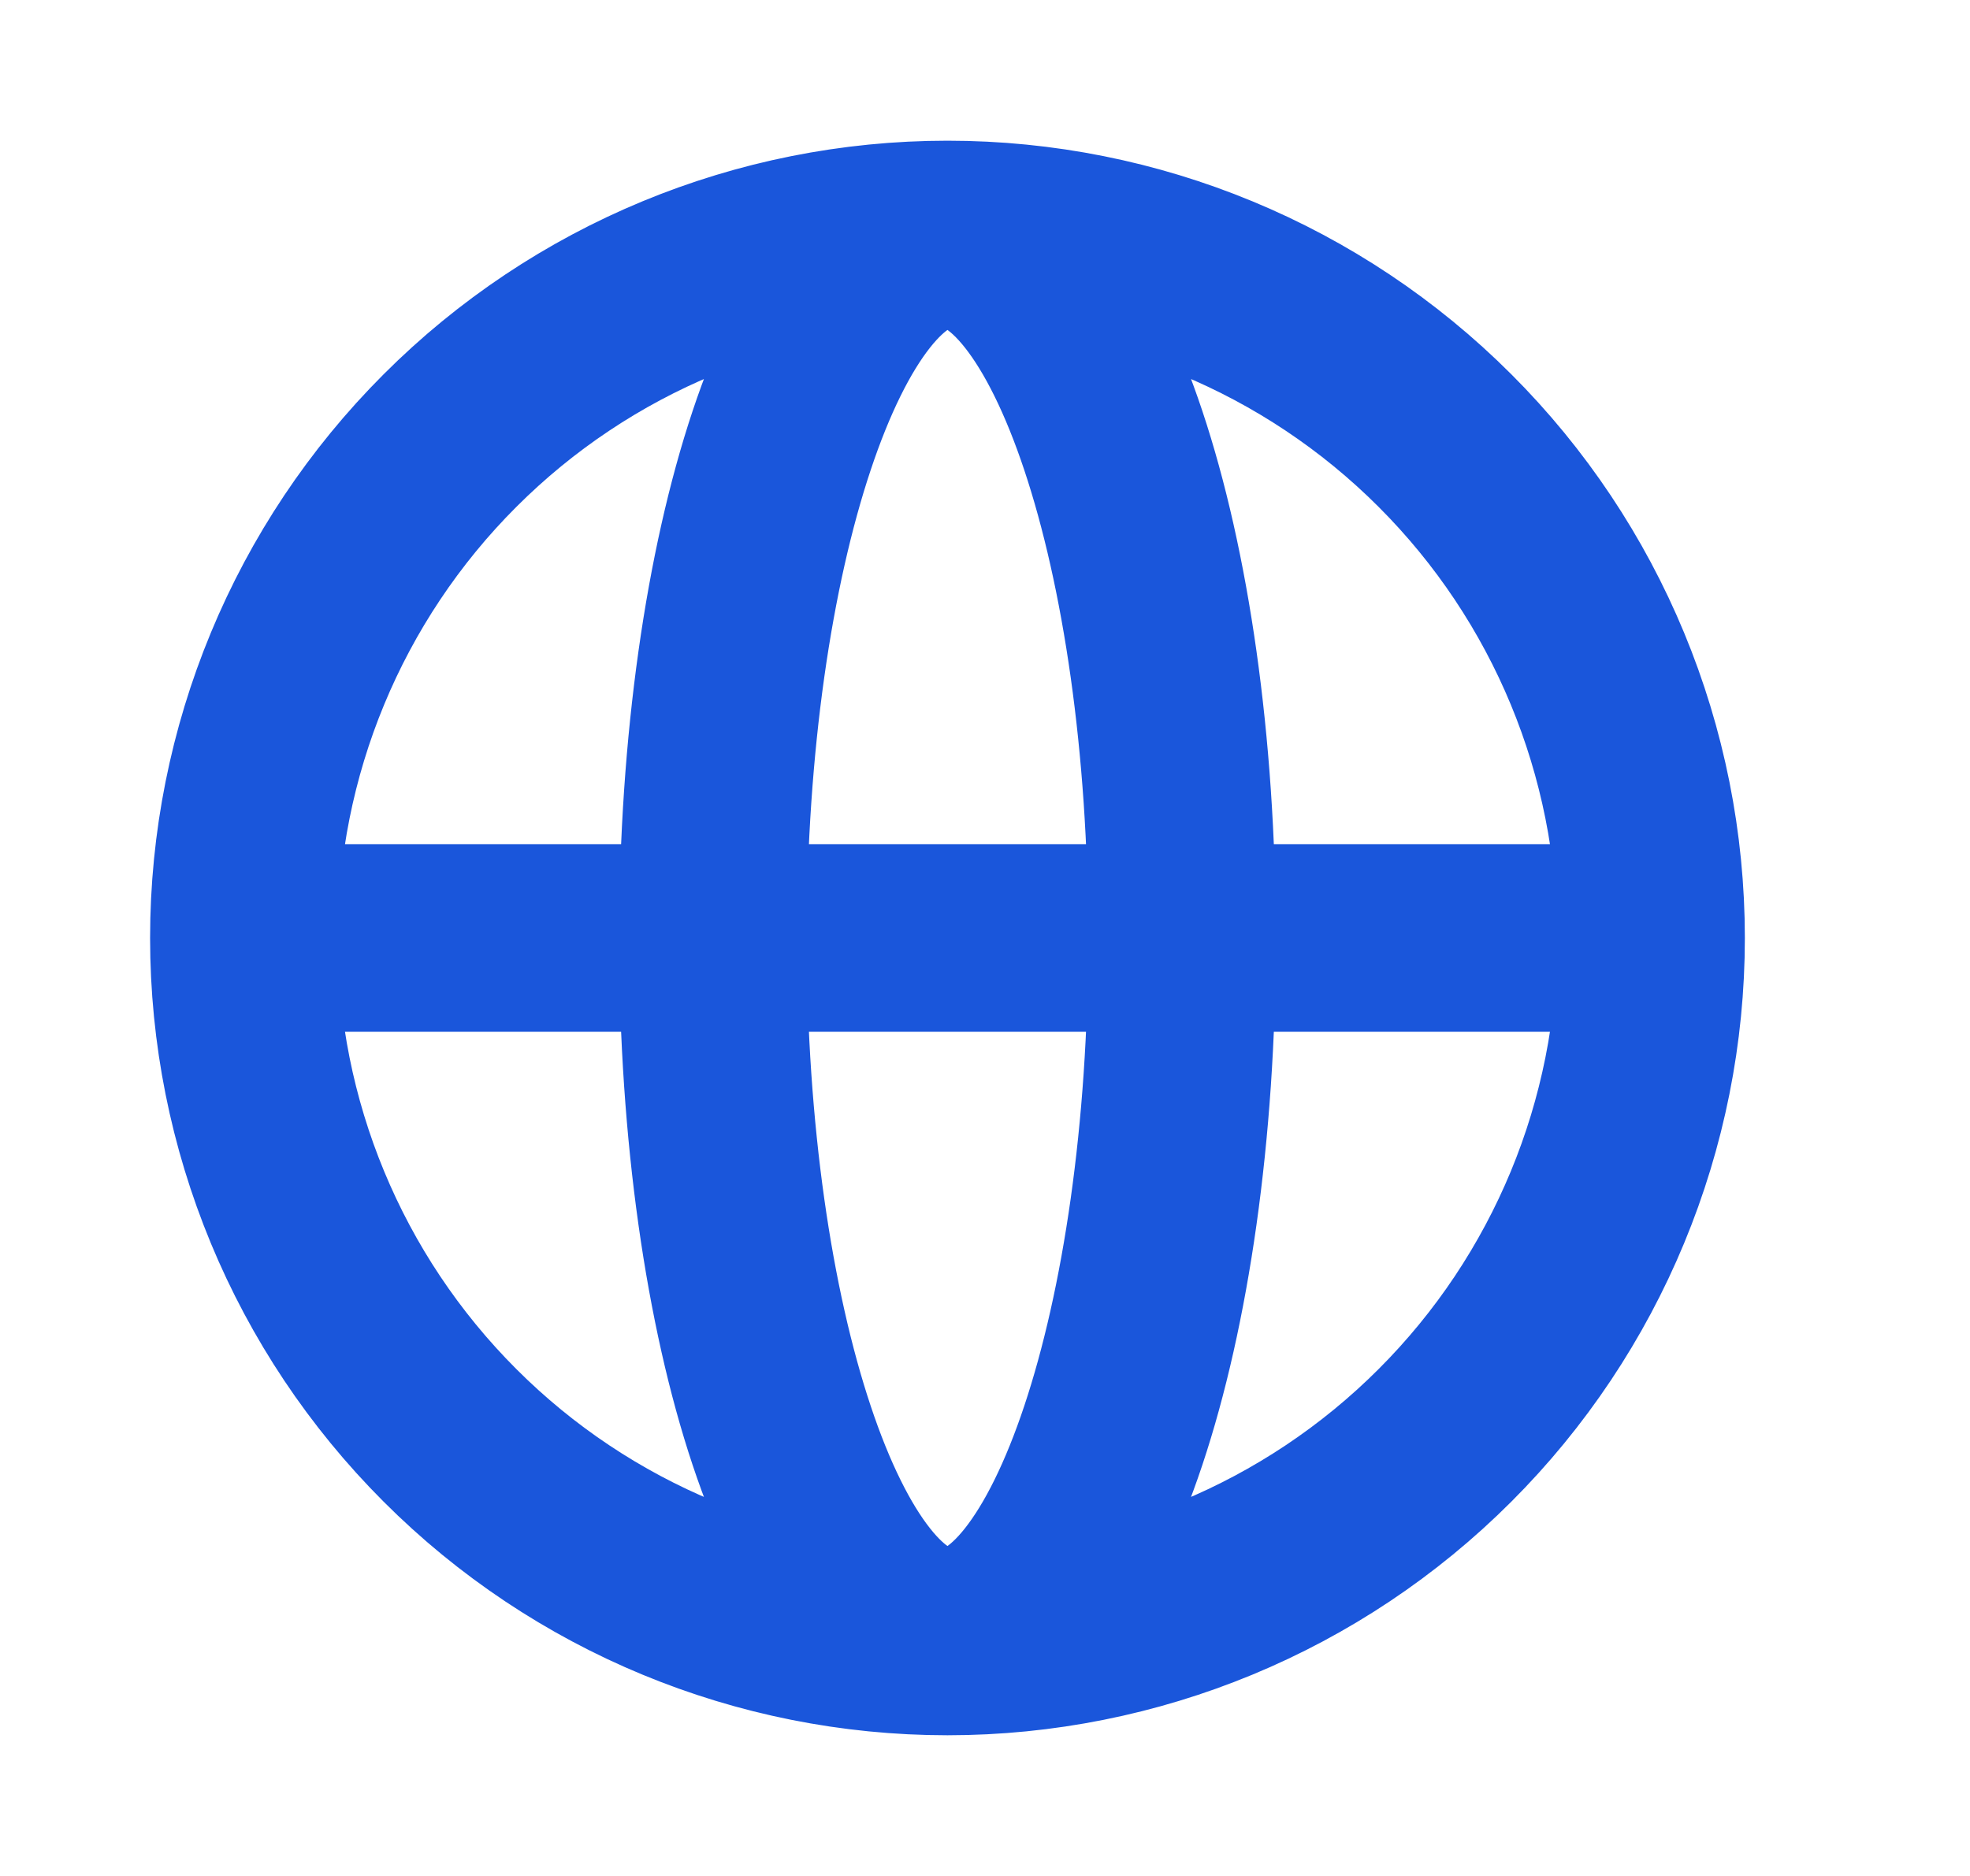
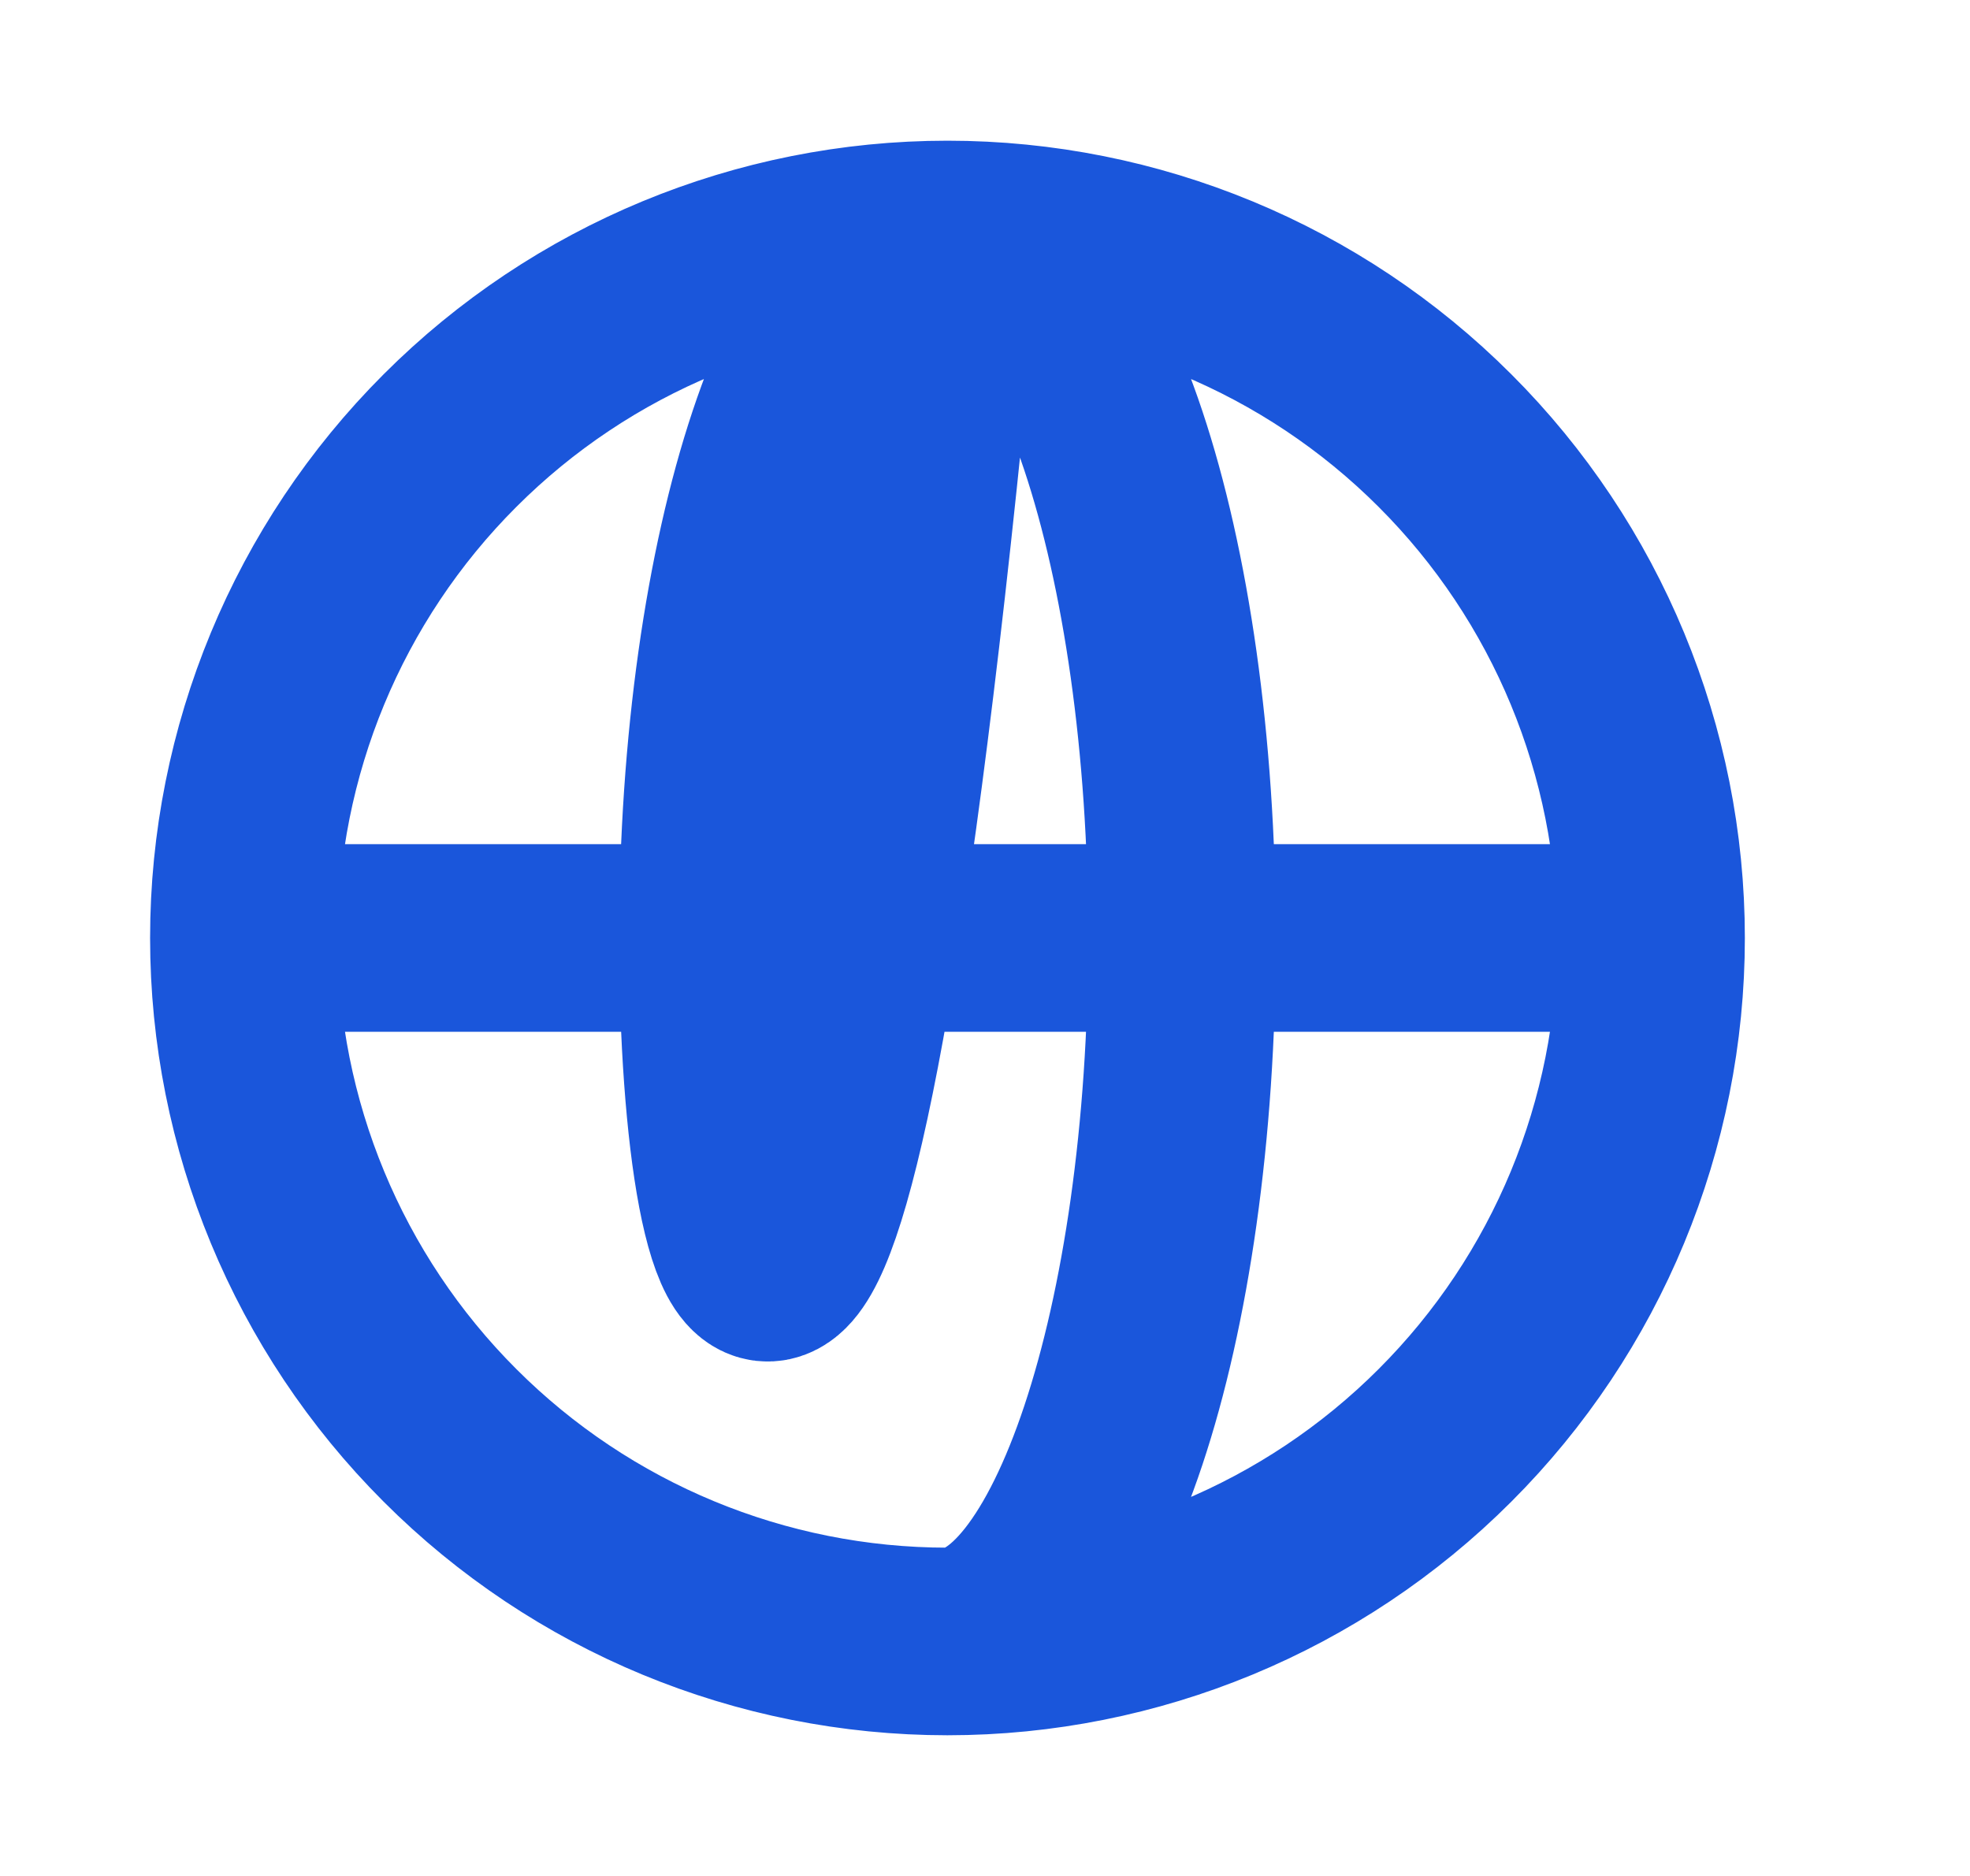
<svg xmlns="http://www.w3.org/2000/svg" width="21" height="20" viewBox="0 0 21 20" fill="none">
-   <path d="M17.6 10C17.6 11.989 16.81 13.897 15.403 15.303C13.997 16.71 12.089 17.5 10.1 17.5M17.6 10C17.6 8.011 16.81 6.103 15.403 4.697C13.997 3.29 12.089 2.5 10.1 2.5M17.6 10H2.6M10.1 17.5C8.111 17.5 6.203 16.71 4.797 15.303C3.39 13.897 2.6 11.989 2.6 10M10.1 17.5C11.481 17.5 12.6 14.142 12.6 10C12.6 5.858 11.481 2.5 10.1 2.5M10.1 17.5C8.719 17.5 7.6 14.142 7.6 10C7.6 5.858 8.719 2.5 10.1 2.5M10.1 2.5C8.111 2.5 6.203 3.29 4.797 4.697C3.39 6.103 2.6 8.011 2.6 10" stroke="#1A56DB" stroke-width="2" stroke-linecap="round" stroke-linejoin="round" />
+   <path d="M17.6 10C17.6 11.989 16.81 13.897 15.403 15.303C13.997 16.71 12.089 17.5 10.1 17.5M17.6 10C17.6 8.011 16.81 6.103 15.403 4.697C13.997 3.29 12.089 2.5 10.1 2.5M17.6 10H2.6M10.1 17.5C8.111 17.5 6.203 16.71 4.797 15.303C3.39 13.897 2.6 11.989 2.6 10M10.1 17.5C11.481 17.5 12.6 14.142 12.6 10C12.6 5.858 11.481 2.5 10.1 2.5C8.719 17.5 7.6 14.142 7.6 10C7.6 5.858 8.719 2.5 10.1 2.5M10.1 2.5C8.111 2.5 6.203 3.29 4.797 4.697C3.39 6.103 2.6 8.011 2.6 10" stroke="#1A56DB" stroke-width="2" stroke-linecap="round" stroke-linejoin="round" />
</svg>